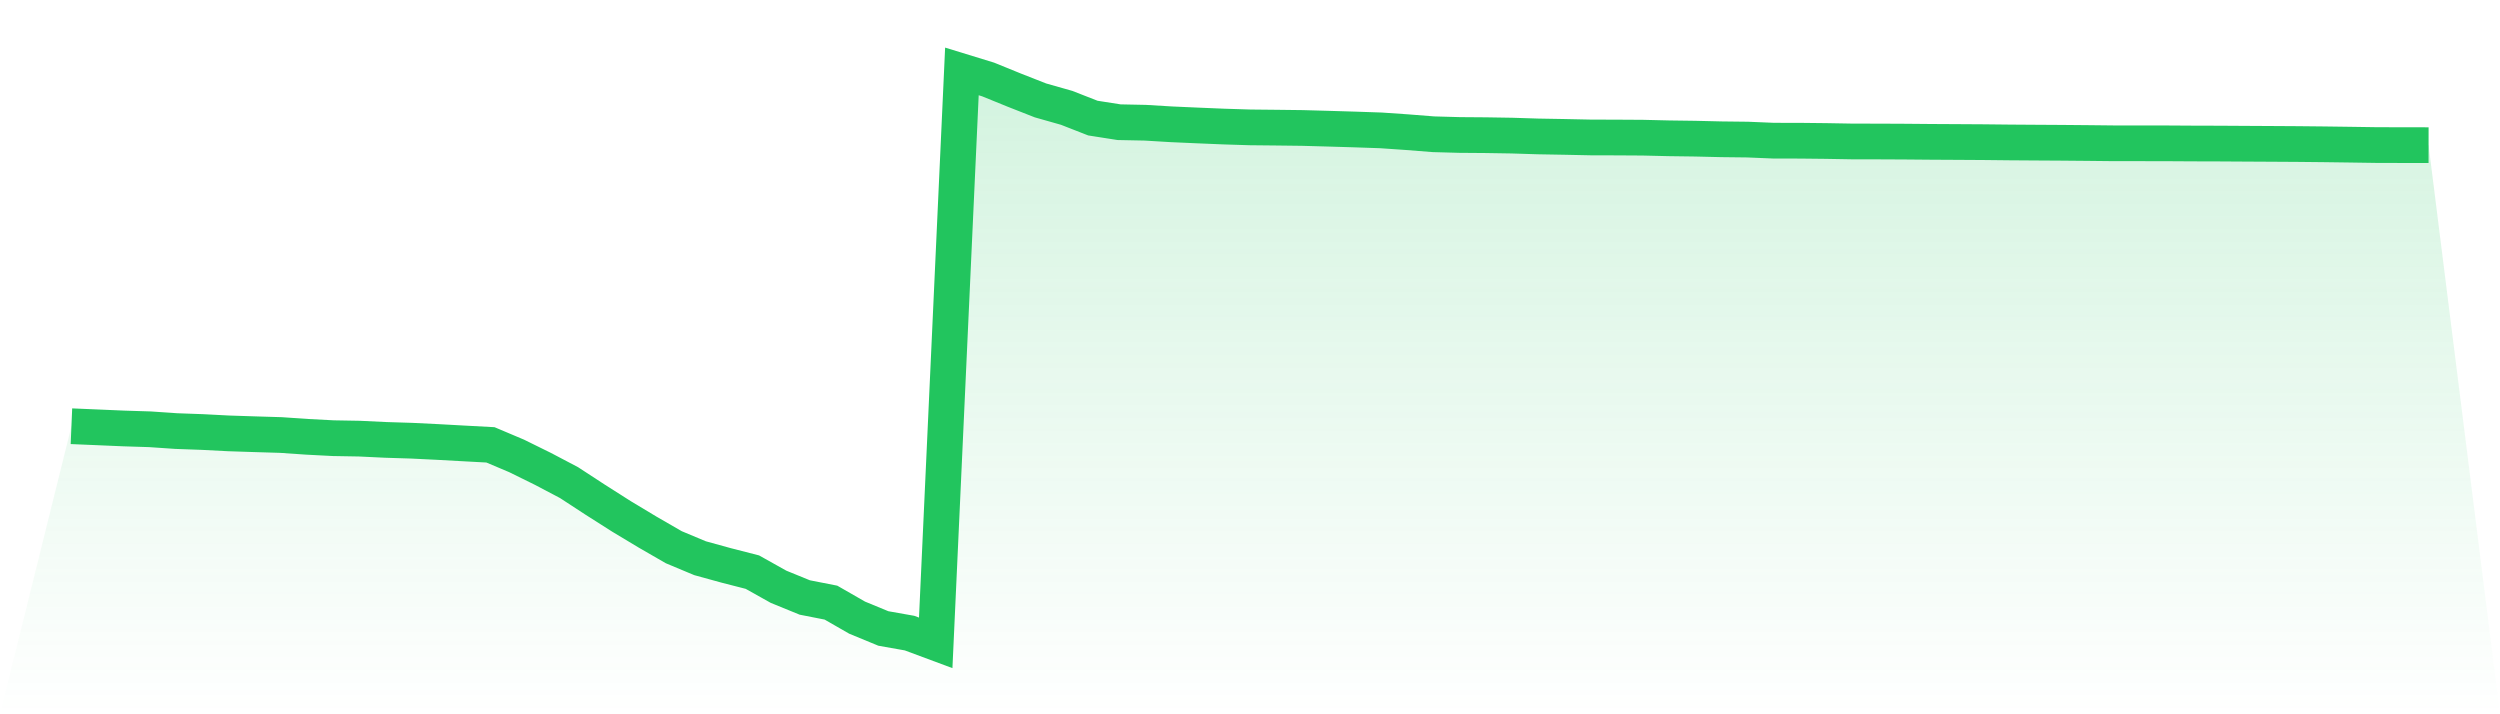
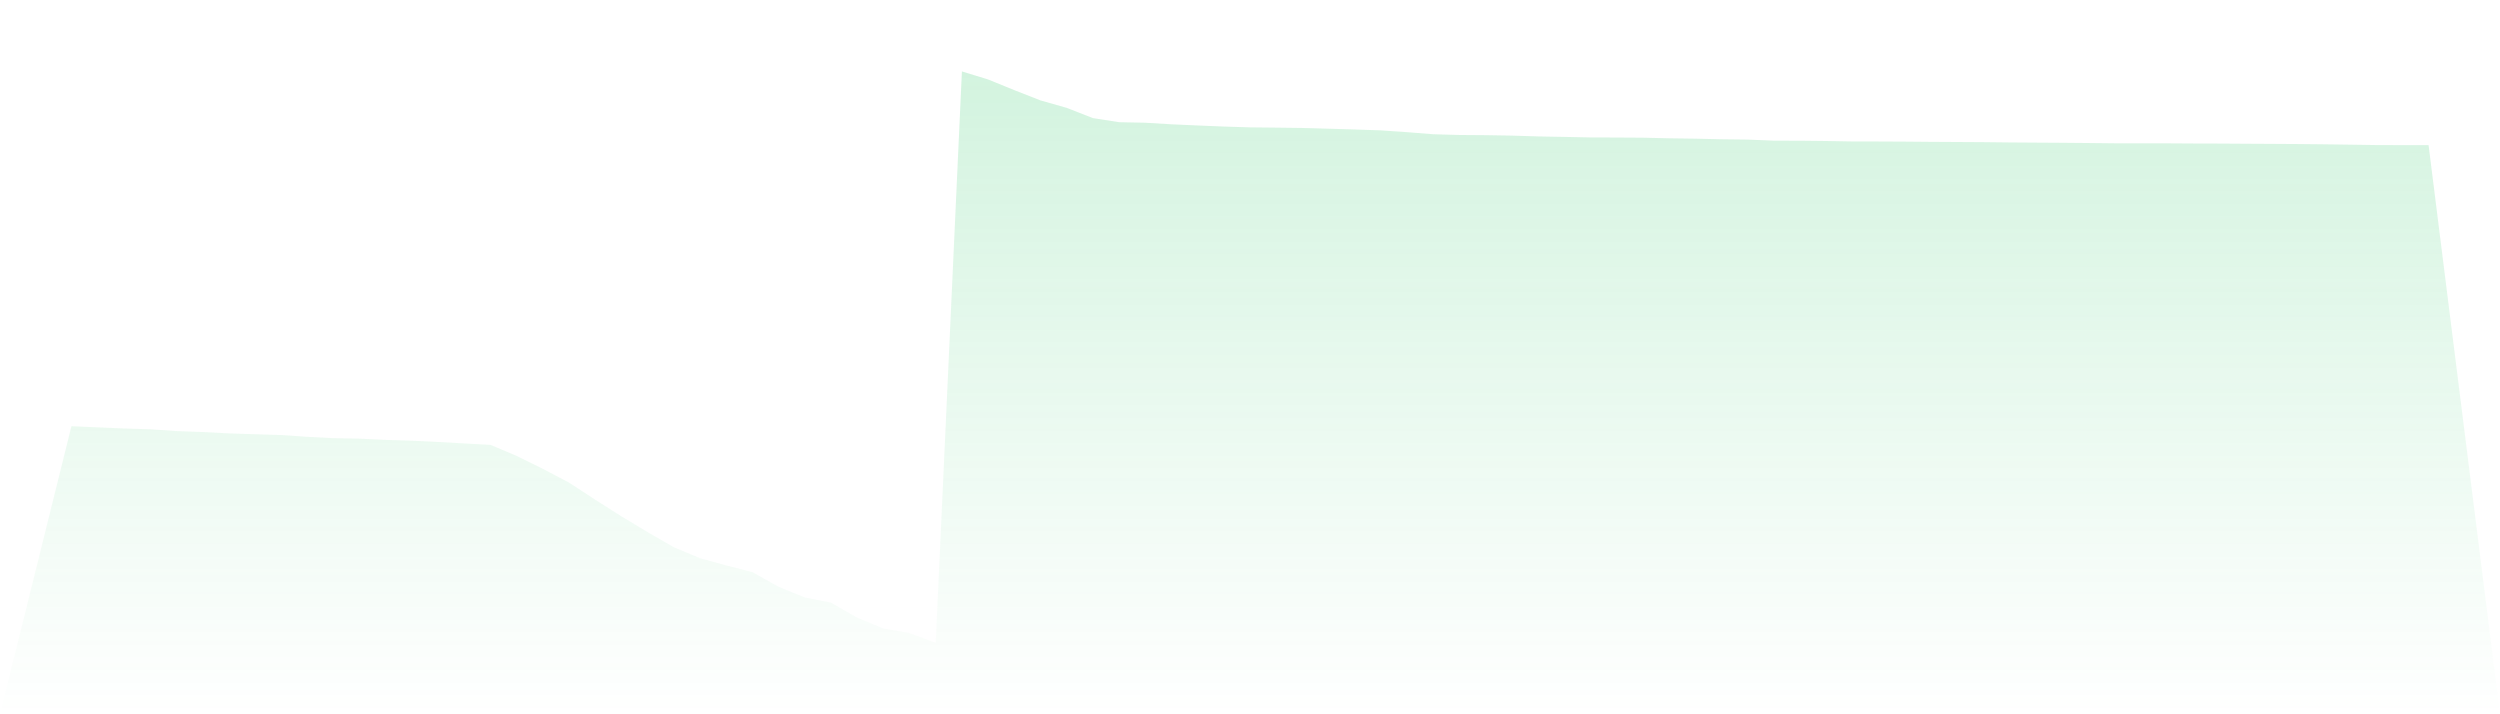
<svg xmlns="http://www.w3.org/2000/svg" viewBox="0 0 140 40">
  <defs>
    <linearGradient id="gradient" x1="0" x2="0" y1="0" y2="1">
      <stop offset="0%" stop-color="#22c55e" stop-opacity="0.2" />
      <stop offset="100%" stop-color="#22c55e" stop-opacity="0" />
    </linearGradient>
  </defs>
  <path d="M4,23.869 L4,23.869 L5.467,23.931 L6.933,23.994 L8.4,24.04 L9.867,24.14 L11.333,24.193 L12.8,24.269 L14.267,24.317 L15.733,24.361 L17.2,24.462 L18.667,24.538 L20.133,24.564 L21.6,24.634 L23.067,24.68 L24.533,24.752 L26,24.833 L27.467,24.912 L28.933,25.532 L30.4,26.255 L31.867,27.027 L33.333,27.984 L34.8,28.917 L36.267,29.799 L37.733,30.645 L39.2,31.259 L40.667,31.663 L42.133,32.039 L43.6,32.86 L45.067,33.459 L46.533,33.747 L48,34.589 L49.467,35.194 L50.933,35.454 L52.4,36 L53.867,4 L55.333,4.45 L56.8,5.047 L58.267,5.623 L59.733,6.039 L61.2,6.613 L62.667,6.843 L64.133,6.873 L65.6,6.961 L67.067,7.026 L68.533,7.087 L70,7.133 L71.467,7.148 L72.933,7.166 L74.4,7.207 L75.867,7.251 L77.333,7.301 L78.8,7.402 L80.267,7.518 L81.733,7.559 L83.2,7.57 L84.667,7.594 L86.133,7.64 L87.6,7.666 L89.067,7.697 L90.533,7.701 L92,7.71 L93.467,7.745 L94.933,7.765 L96.4,7.8 L97.867,7.817 L99.333,7.878 L100.8,7.88 L102.267,7.896 L103.733,7.922 L105.2,7.924 L106.667,7.931 L108.133,7.944 L109.6,7.952 L111.067,7.961 L112.533,7.977 L114,7.987 L115.467,7.996 L116.933,8.009 L118.4,8.025 L119.867,8.025 L121.333,8.027 L122.8,8.036 L124.267,8.04 L125.733,8.049 L127.2,8.057 L128.667,8.066 L130.133,8.081 L131.6,8.101 L133.067,8.123 L134.533,8.127 L136,8.129 L140,40 L0,40 z" fill="url(#gradient)" />
-   <path d="M4,23.869 L4,23.869 L5.467,23.931 L6.933,23.994 L8.4,24.04 L9.867,24.14 L11.333,24.193 L12.8,24.269 L14.267,24.317 L15.733,24.361 L17.2,24.462 L18.667,24.538 L20.133,24.564 L21.6,24.634 L23.067,24.68 L24.533,24.752 L26,24.833 L27.467,24.912 L28.933,25.532 L30.4,26.255 L31.867,27.027 L33.333,27.984 L34.8,28.917 L36.267,29.799 L37.733,30.645 L39.2,31.259 L40.667,31.663 L42.133,32.039 L43.6,32.86 L45.067,33.459 L46.533,33.747 L48,34.589 L49.467,35.194 L50.933,35.454 L52.4,36 L53.867,4 L55.333,4.45 L56.8,5.047 L58.267,5.623 L59.733,6.039 L61.2,6.613 L62.667,6.843 L64.133,6.873 L65.6,6.961 L67.067,7.026 L68.533,7.087 L70,7.133 L71.467,7.148 L72.933,7.166 L74.4,7.207 L75.867,7.251 L77.333,7.301 L78.8,7.402 L80.267,7.518 L81.733,7.559 L83.2,7.57 L84.667,7.594 L86.133,7.64 L87.6,7.666 L89.067,7.697 L90.533,7.701 L92,7.71 L93.467,7.745 L94.933,7.765 L96.4,7.8 L97.867,7.817 L99.333,7.878 L100.8,7.88 L102.267,7.896 L103.733,7.922 L105.2,7.924 L106.667,7.931 L108.133,7.944 L109.6,7.952 L111.067,7.961 L112.533,7.977 L114,7.987 L115.467,7.996 L116.933,8.009 L118.4,8.025 L119.867,8.025 L121.333,8.027 L122.8,8.036 L124.267,8.04 L125.733,8.049 L127.2,8.057 L128.667,8.066 L130.133,8.081 L131.6,8.101 L133.067,8.123 L134.533,8.127 L136,8.129" fill="none" stroke="#22c55e" stroke-width="2" />
</svg>